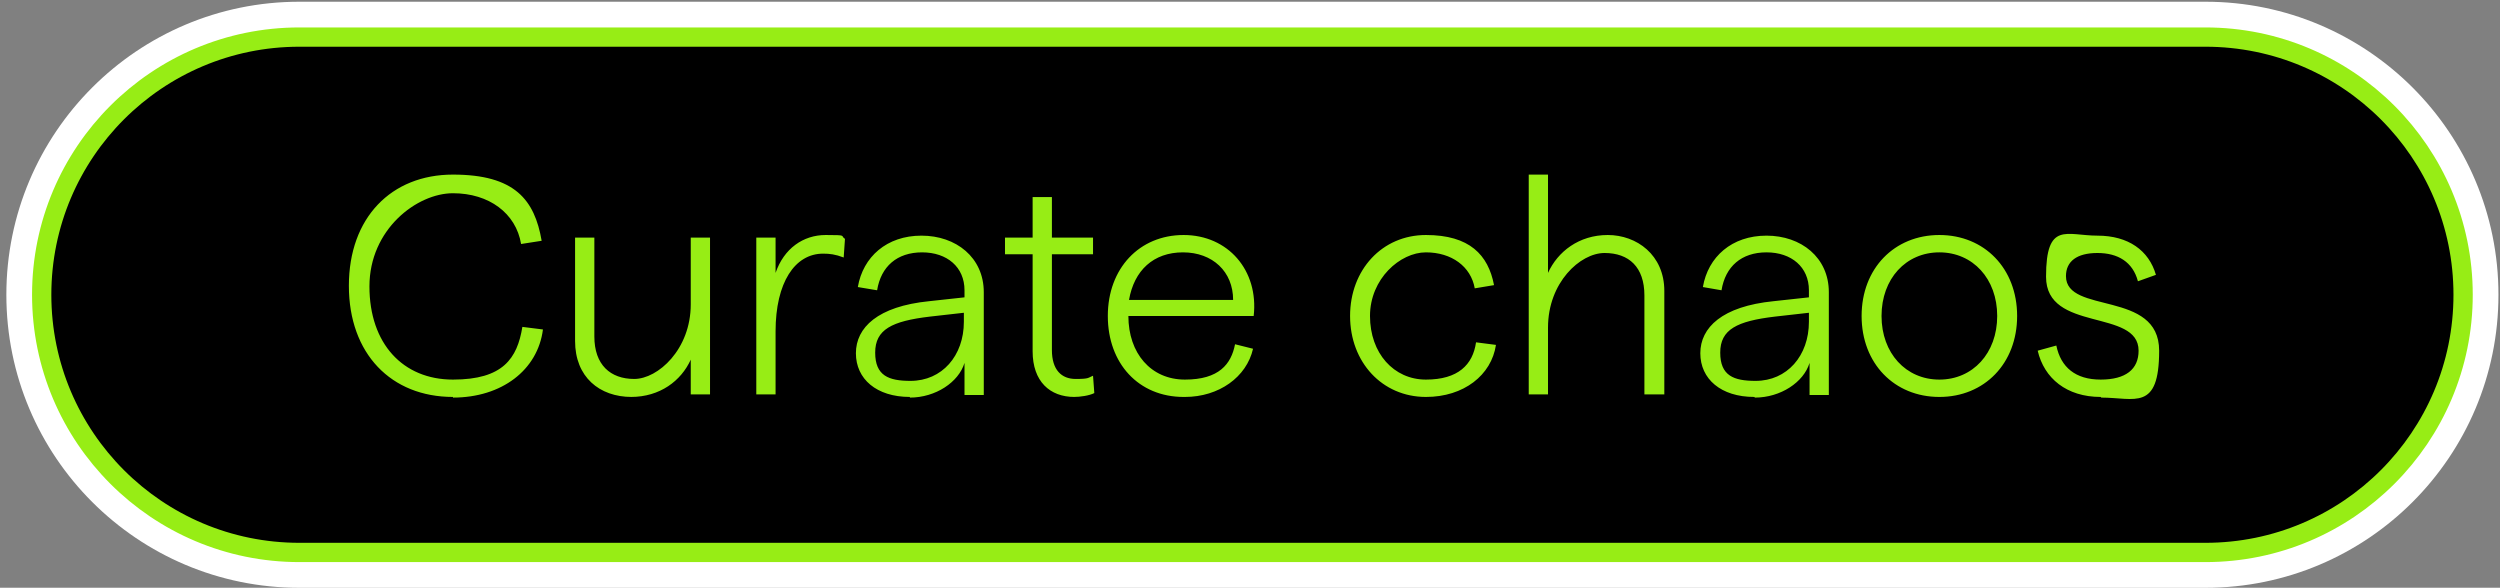
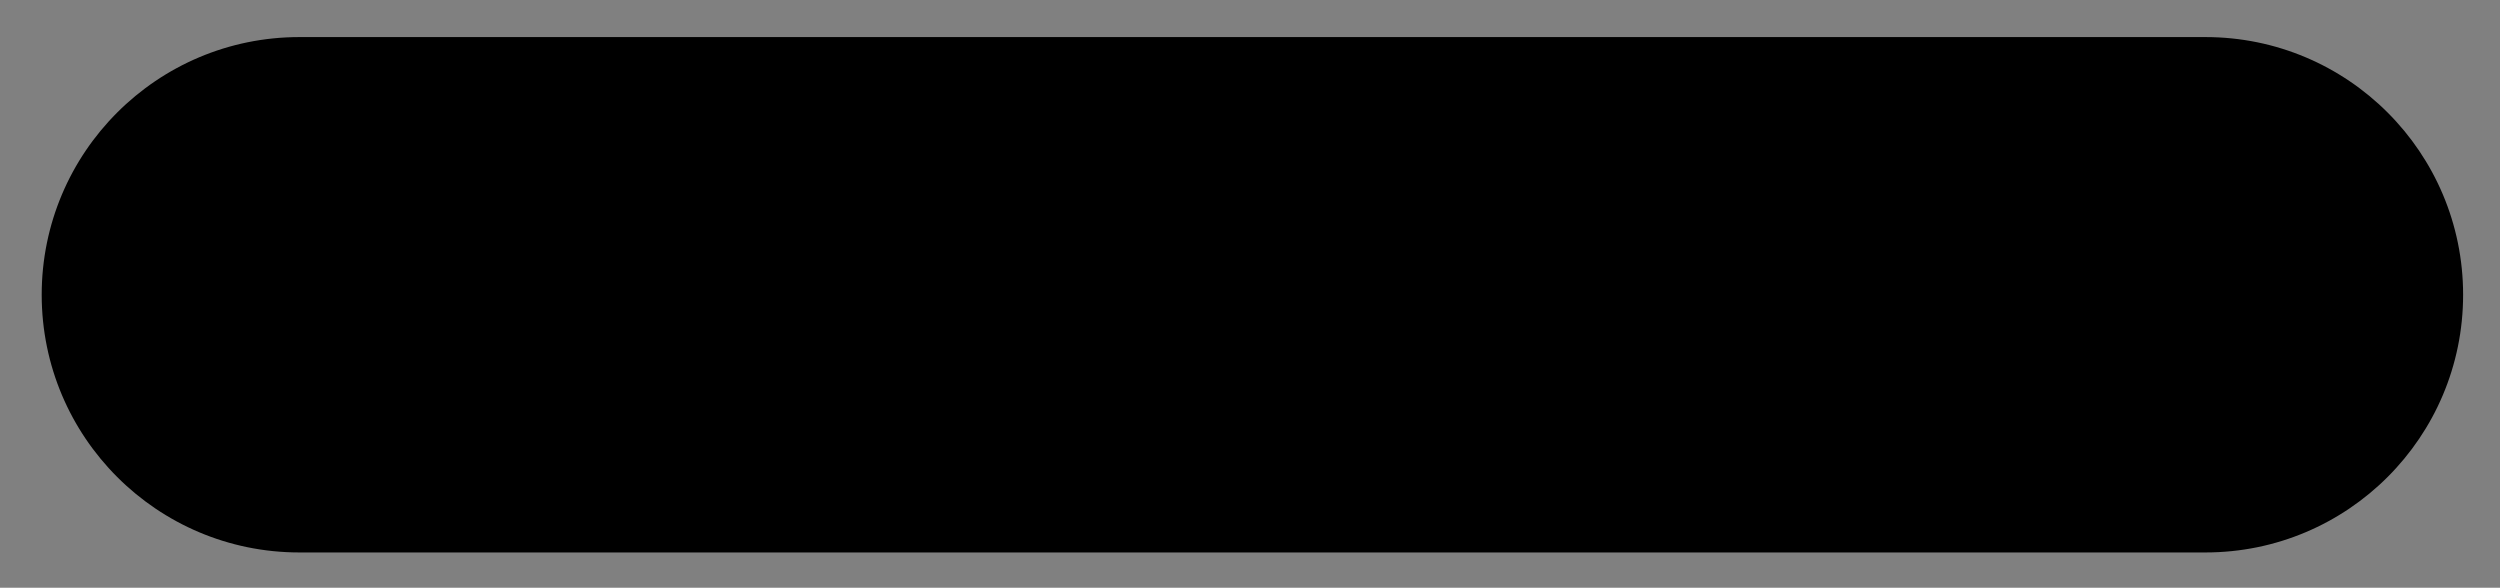
<svg xmlns="http://www.w3.org/2000/svg" width="302" height="71" viewBox="0 0 302 71" fill="none">
  <rect x="0" y="0" width="302" height="71" fill="#808080" stroke="none" />
-   <path d="M266.414 0.209H36.166C16.616 0.209 0.768 16.058 0.768 35.608C0.768 55.158 16.616 71.007 36.166 71.007H266.414C285.965 71.007 301.813 55.158 301.813 35.608C301.813 16.058 285.965 0.209 266.414 0.209Z" fill="white" />
  <path d="M266.414 4.479H36.166C18.974 4.479 5.037 18.416 5.037 35.608C5.037 52.8 18.974 66.737 36.166 66.737H266.414C283.606 66.737 297.544 52.8 297.544 35.608C297.544 18.416 283.606 4.479 266.414 4.479Z" fill="black" />
-   <path d="M266.414 4.479H36.166C18.974 4.479 5.037 18.416 5.037 35.608C5.037 52.8 18.974 66.737 36.166 66.737H266.414C283.606 66.737 297.544 52.8 297.544 35.608C297.544 18.416 283.606 4.479 266.414 4.479Z" stroke="#97ED15" stroke-width="2.329" />
-   <path d="M54.719 47.951C47.267 47.951 42.144 42.75 42.144 34.521C42.144 26.293 47.267 21.091 54.719 21.091C62.172 21.091 64.578 24.119 65.432 29.087L62.948 29.475C62.327 25.749 59.067 23.343 54.719 23.343C50.372 23.343 44.628 27.69 44.628 34.599C44.628 41.508 48.664 45.855 54.719 45.855C60.775 45.855 62.482 43.293 63.103 39.489L65.588 39.8C64.966 44.691 60.619 48.029 54.719 48.029V47.951ZM76.3 47.951C72.419 47.951 69.469 45.545 69.469 41.197V28.699H71.798V40.654C71.798 44.07 73.739 45.778 76.611 45.778C79.483 45.778 83.442 42.207 83.442 36.773V28.699H85.771V47.641H83.442V43.449C82.278 46.01 79.716 47.951 76.223 47.951H76.3ZM91.36 47.641V28.699H93.689V32.969C94.698 30.019 97.027 28.389 99.744 28.389C102.461 28.389 101.452 28.466 102.073 28.854L101.918 31.106C100.909 30.718 100.21 30.64 99.434 30.64C96.018 30.64 93.689 34.133 93.689 40.033V47.641H91.36ZM109.914 47.951C105.877 47.951 103.393 45.778 103.393 42.672C103.393 39.567 106.032 37.005 112.243 36.384L116.512 35.919V35.065C116.512 32.27 114.416 30.485 111.389 30.485C108.361 30.485 106.42 32.192 105.955 35.065L103.626 34.676C104.247 31.028 107.119 28.466 111.311 28.466C115.503 28.466 118.841 31.106 118.841 35.297V47.718H116.512V43.837C115.814 46.166 113.019 48.029 109.914 48.029V47.951ZM116.435 37.782L112.32 38.247C107.74 38.791 105.722 39.8 105.722 42.595C105.722 45.389 107.352 46.01 109.991 46.01C113.795 46.01 116.435 42.983 116.435 38.868V37.859V37.782ZM129.787 47.951C126.837 47.951 124.741 46.088 124.741 42.439V30.718H121.403V28.699H124.741V23.808H127.07V28.699H132.038V30.718H127.07V42.284C127.07 44.691 128.234 45.778 129.942 45.778C131.65 45.778 131.417 45.622 132.038 45.389L132.193 47.485C131.572 47.796 130.485 47.951 129.709 47.951H129.787ZM142.984 47.951C137.55 47.951 133.824 43.914 133.824 38.17C133.824 32.425 137.627 28.389 142.984 28.389C148.34 28.389 152.066 32.658 151.445 38.17H136.308C136.308 42.672 139.025 45.855 143.139 45.855C147.253 45.855 148.728 43.992 149.194 41.586L151.368 42.129C150.591 45.545 147.253 47.951 143.139 47.951H142.984ZM136.385 36.229H148.961C148.961 32.813 146.477 30.485 142.906 30.485C139.335 30.485 137.006 32.658 136.385 36.229ZM172.25 47.951C166.971 47.951 163.09 43.759 163.09 38.17C163.09 32.581 166.971 28.389 172.25 28.389C177.529 28.389 179.78 30.795 180.479 34.444L178.15 34.832C177.684 32.192 175.355 30.485 172.25 30.485C169.145 30.485 165.496 33.667 165.496 38.17C165.496 42.672 168.368 45.855 172.25 45.855C176.131 45.855 177.917 44.07 178.305 41.353L180.711 41.663C180.168 45.312 176.83 47.951 172.25 47.951ZM184.671 47.641V21.091H186.999V32.969C188.164 30.407 190.726 28.389 194.219 28.389C197.712 28.389 201.05 30.795 201.05 35.142V47.641H198.644V35.686C198.644 32.27 196.781 30.562 193.831 30.562C190.881 30.562 186.999 34.133 186.999 39.567V47.641H184.671ZM211.918 47.951C207.882 47.951 205.398 45.778 205.398 42.672C205.398 39.567 208.037 37.005 214.247 36.384L218.517 35.919V35.065C218.517 32.27 216.421 30.485 213.393 30.485C210.366 30.485 208.425 32.192 207.959 35.065L205.708 34.676C206.329 31.028 209.201 28.466 213.393 28.466C217.585 28.466 220.923 31.106 220.923 35.297V47.718H218.594V43.837C217.896 46.166 215.101 48.029 211.996 48.029L211.918 47.951ZM218.517 37.782L214.402 38.247C209.822 38.791 207.804 39.8 207.804 42.595C207.804 45.389 209.434 46.01 212.074 46.01C215.877 46.01 218.517 42.983 218.517 38.868V37.859V37.782ZM234.276 47.951C228.842 47.951 224.882 43.914 224.882 38.17C224.882 32.425 228.842 28.389 234.276 28.389C239.71 28.389 243.669 32.425 243.669 38.17C243.669 43.914 239.71 47.951 234.276 47.951ZM234.276 45.855C238.312 45.855 241.262 42.672 241.262 38.17C241.262 33.667 238.312 30.485 234.276 30.485C230.239 30.485 227.289 33.667 227.289 38.17C227.289 42.672 230.239 45.855 234.276 45.855ZM253.76 47.951C249.646 47.951 246.929 45.7 246.153 42.362L248.404 41.741C248.947 44.38 250.733 45.855 253.76 45.855C256.788 45.855 258.341 44.613 258.341 42.362C258.341 37.238 247.162 40.188 247.162 33.434C247.162 26.681 249.646 28.466 253.372 28.466C257.099 28.466 259.583 30.252 260.437 33.202L258.263 33.978C257.642 31.649 255.856 30.562 253.372 30.562C250.888 30.562 249.568 31.571 249.568 33.357C249.568 38.015 260.825 34.987 260.825 42.362C260.825 49.737 257.875 48.029 253.838 48.029L253.76 47.951Z" fill="#97ED15" />
</svg>